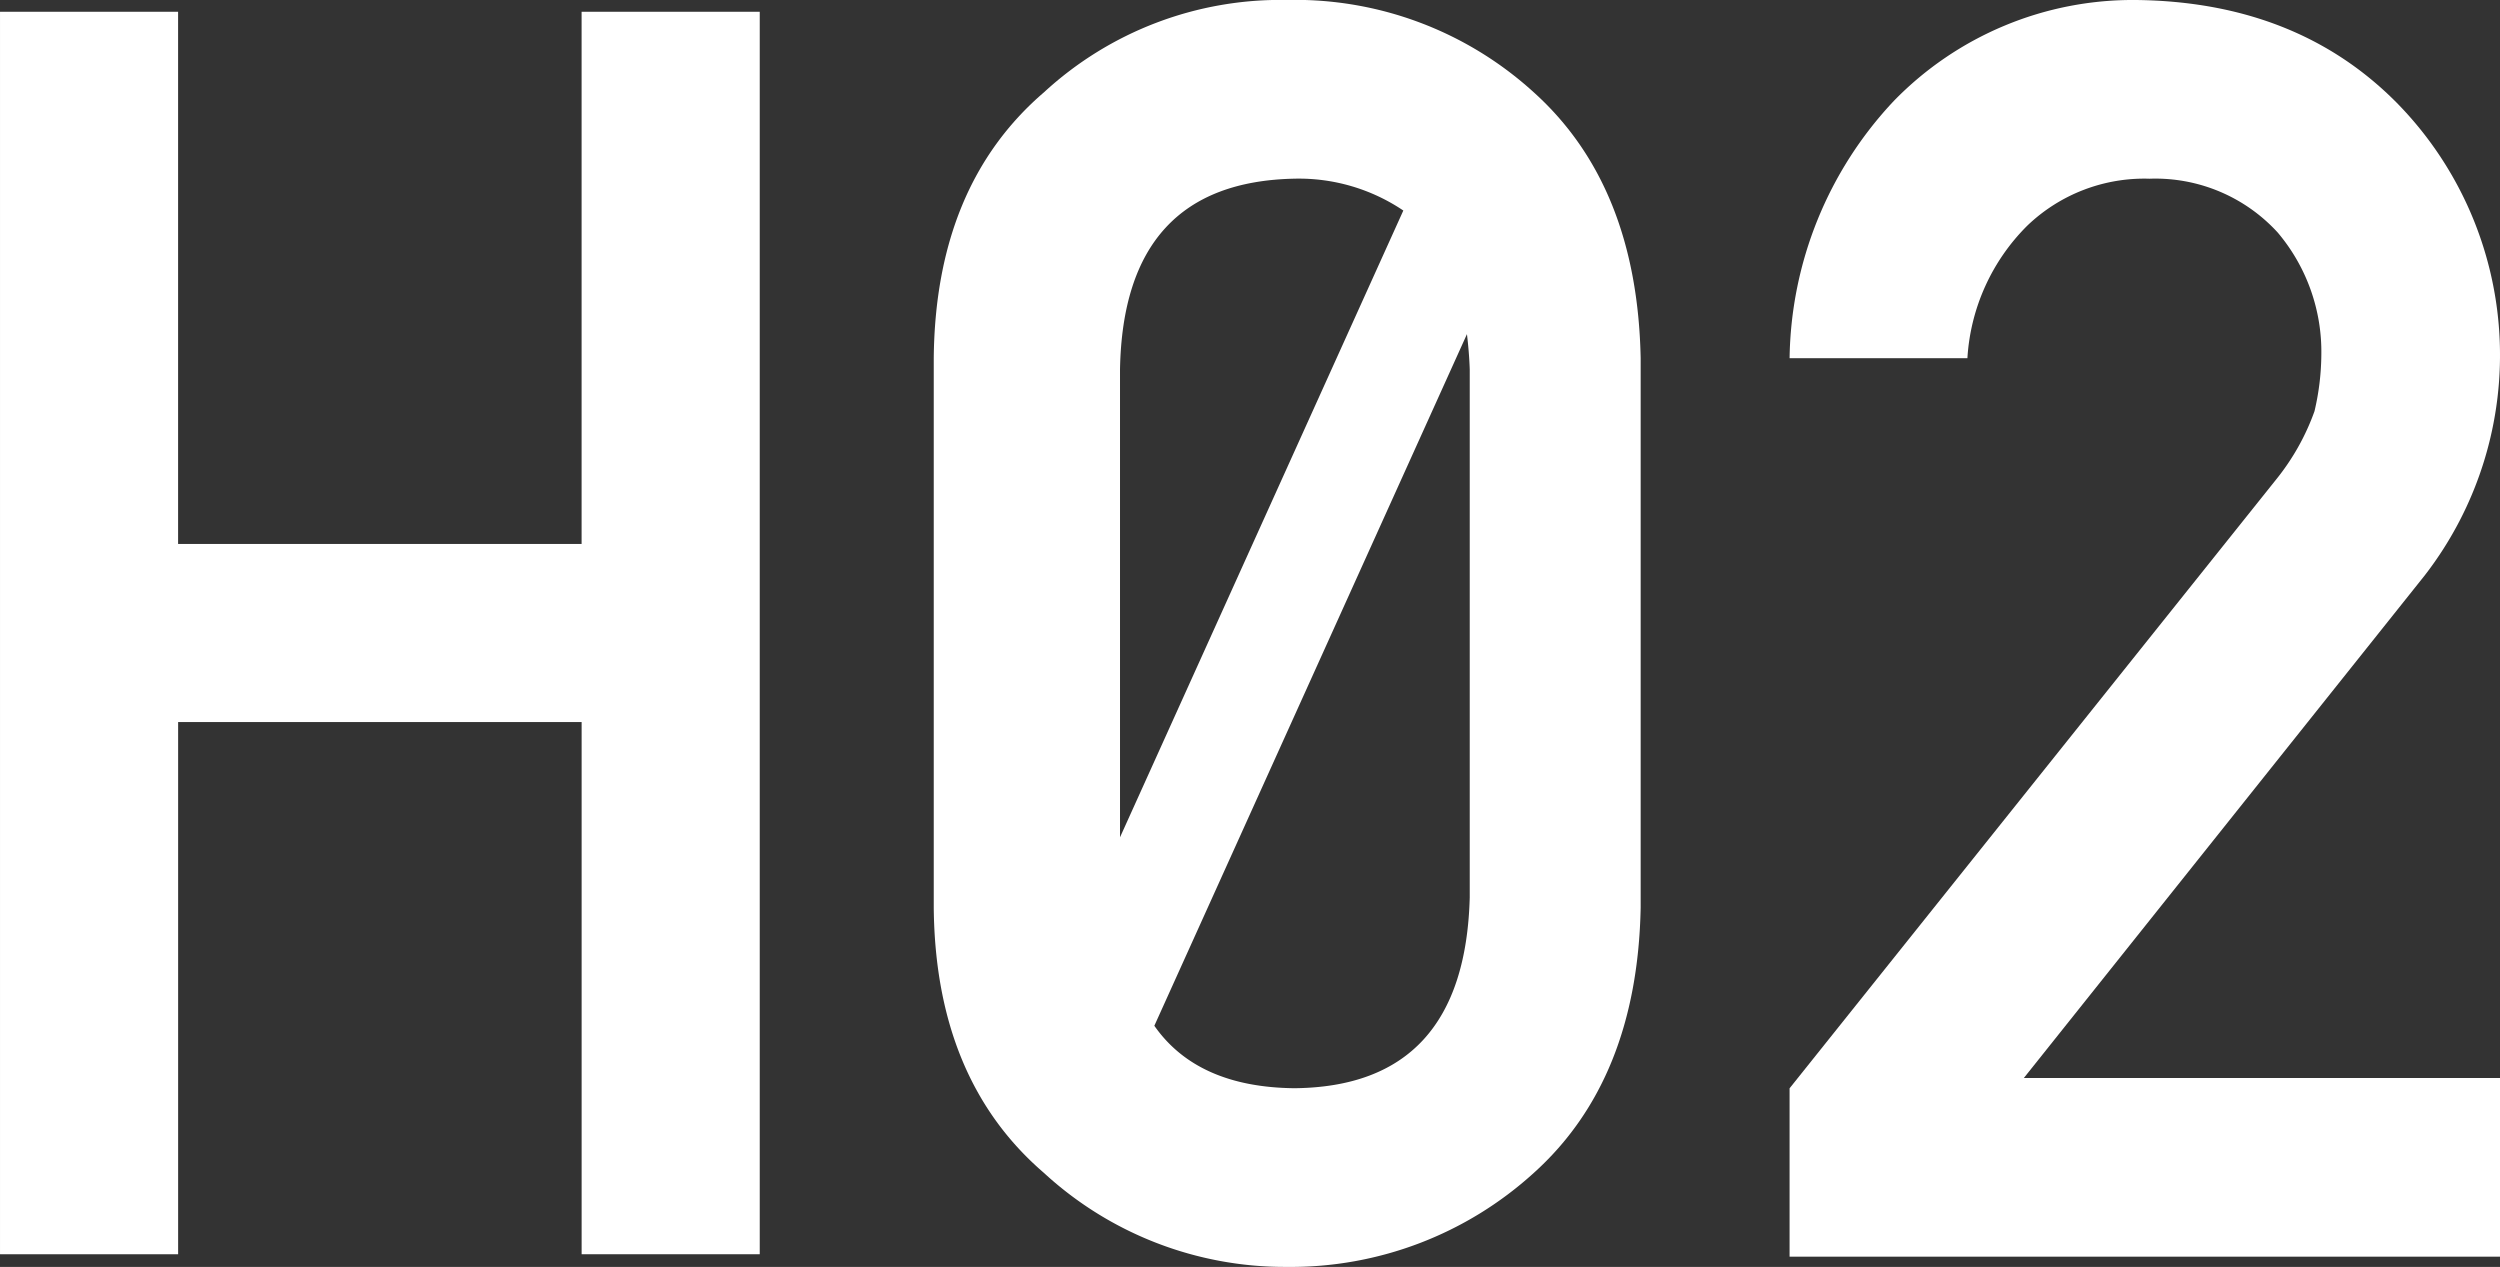
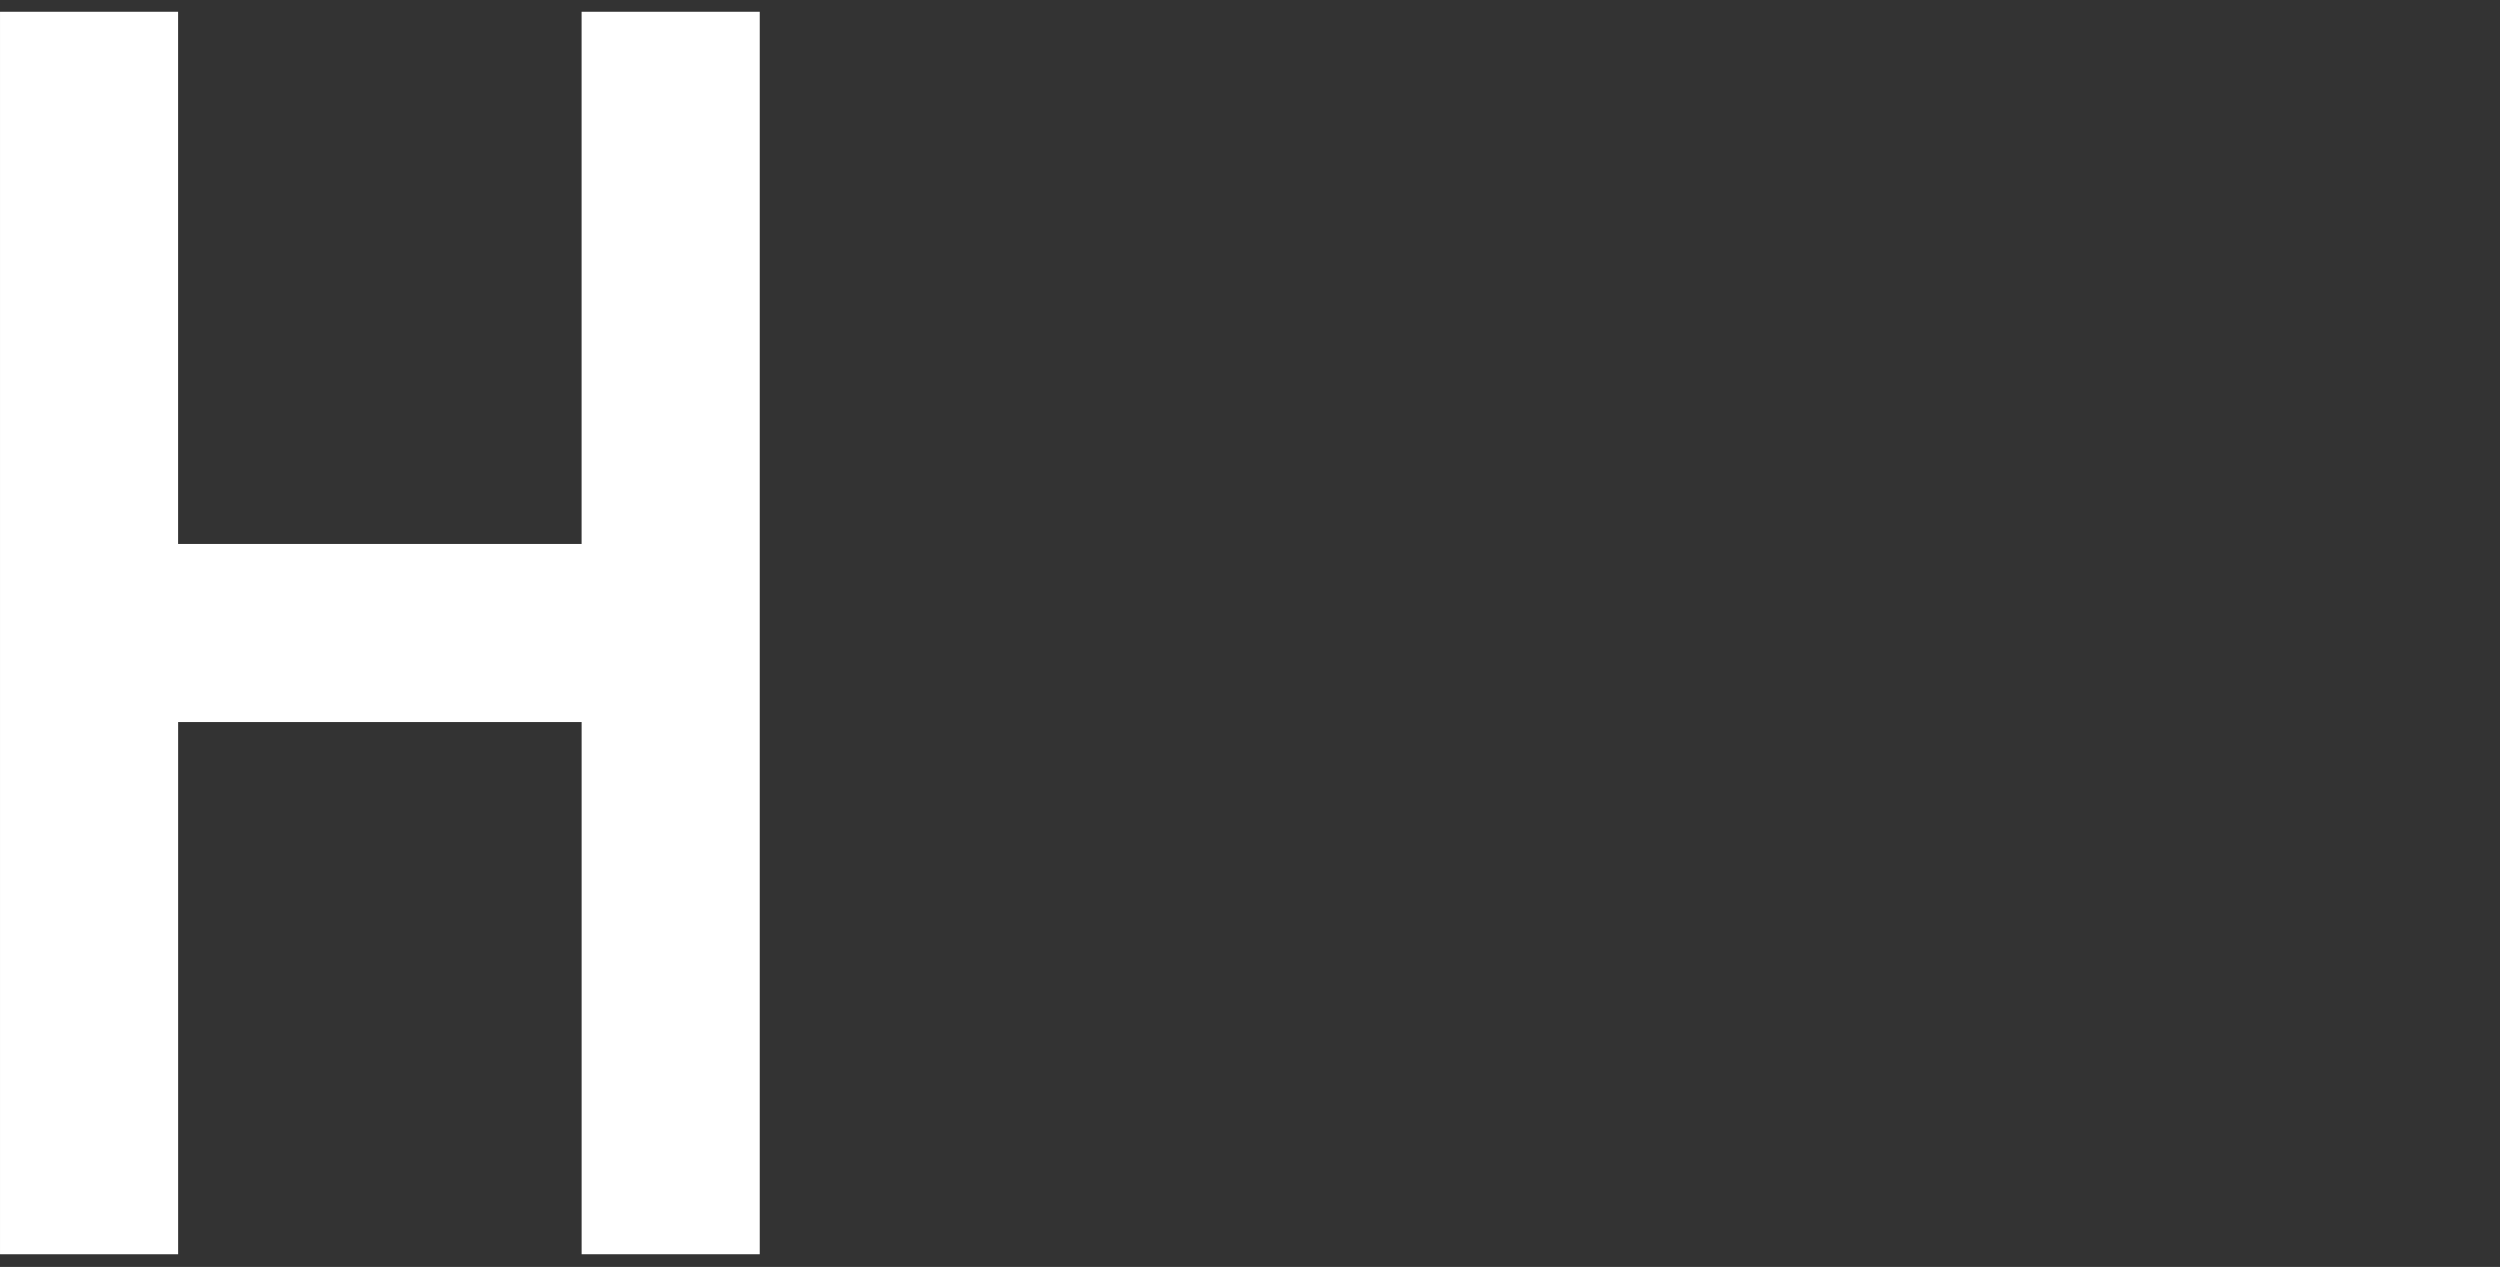
<svg xmlns="http://www.w3.org/2000/svg" height="78.183" viewBox="0 0 154.273 78.183" width="154.273">
  <rect x="0" y="0" width="154.273" height="78.183" fill="#333333" stroke="none" />
  <g fill="#fff">
    <path d="m258.464 272.453v32.841h-24.9v-32.841h-10.989v76.673h10.991v-32.842h24.9v32.841h10.991v-76.672z" transform="translate(-222.574 -271.727)" />
-     <path d="m315.548 327.857v-33.921q-.21-10.655-6.595-16.407a21.872 21.872 0 0 0 -15.245-5.7 21.534 21.534 0 0 0 -14.983 5.7q-6.7 5.75-6.8 16.407v33.921q.105 10.6 6.8 16.354a21.955 21.955 0 0 0 14.983 5.8 22.288 22.288 0 0 0 15.245-5.8q6.384-5.75 6.595-16.354zm-10.548-33.236v32.6q-.317 11.659-10.815 11.763-5.995-.06-8.648-3.854l19.291-42.68c.082.692.146 1.408.172 2.171zm-10.82-11.764a11.528 11.528 0 0 1 6.722 1.966l-17.483 38.677v-28.88q.211-11.551 10.761-11.763z" transform="translate(-214.304 -271.831)" />
-     <path d="m317.157 293.936h10.973a12.61 12.61 0 0 1 3.693-8.177 10.428 10.428 0 0 1 7.544-2.9 10.227 10.227 0 0 1 7.914 3.324 11.4 11.4 0 0 1 2.69 7.544 15.651 15.651 0 0 1 -.423 3.482 14.444 14.444 0 0 1 -2.374 4.221l-30.018 37.56v10.39h43.844v-11.026h-29.388l24.742-31.019a22.213 22.213 0 0 0 -1.741-29.173q-6.172-6.223-16.091-6.331a20.575 20.575 0 0 0 -14.93 6.226 23.618 23.618 0 0 0 -6.435 15.879z" transform="translate(-206.723 -271.831)" />
  </g>
</svg>